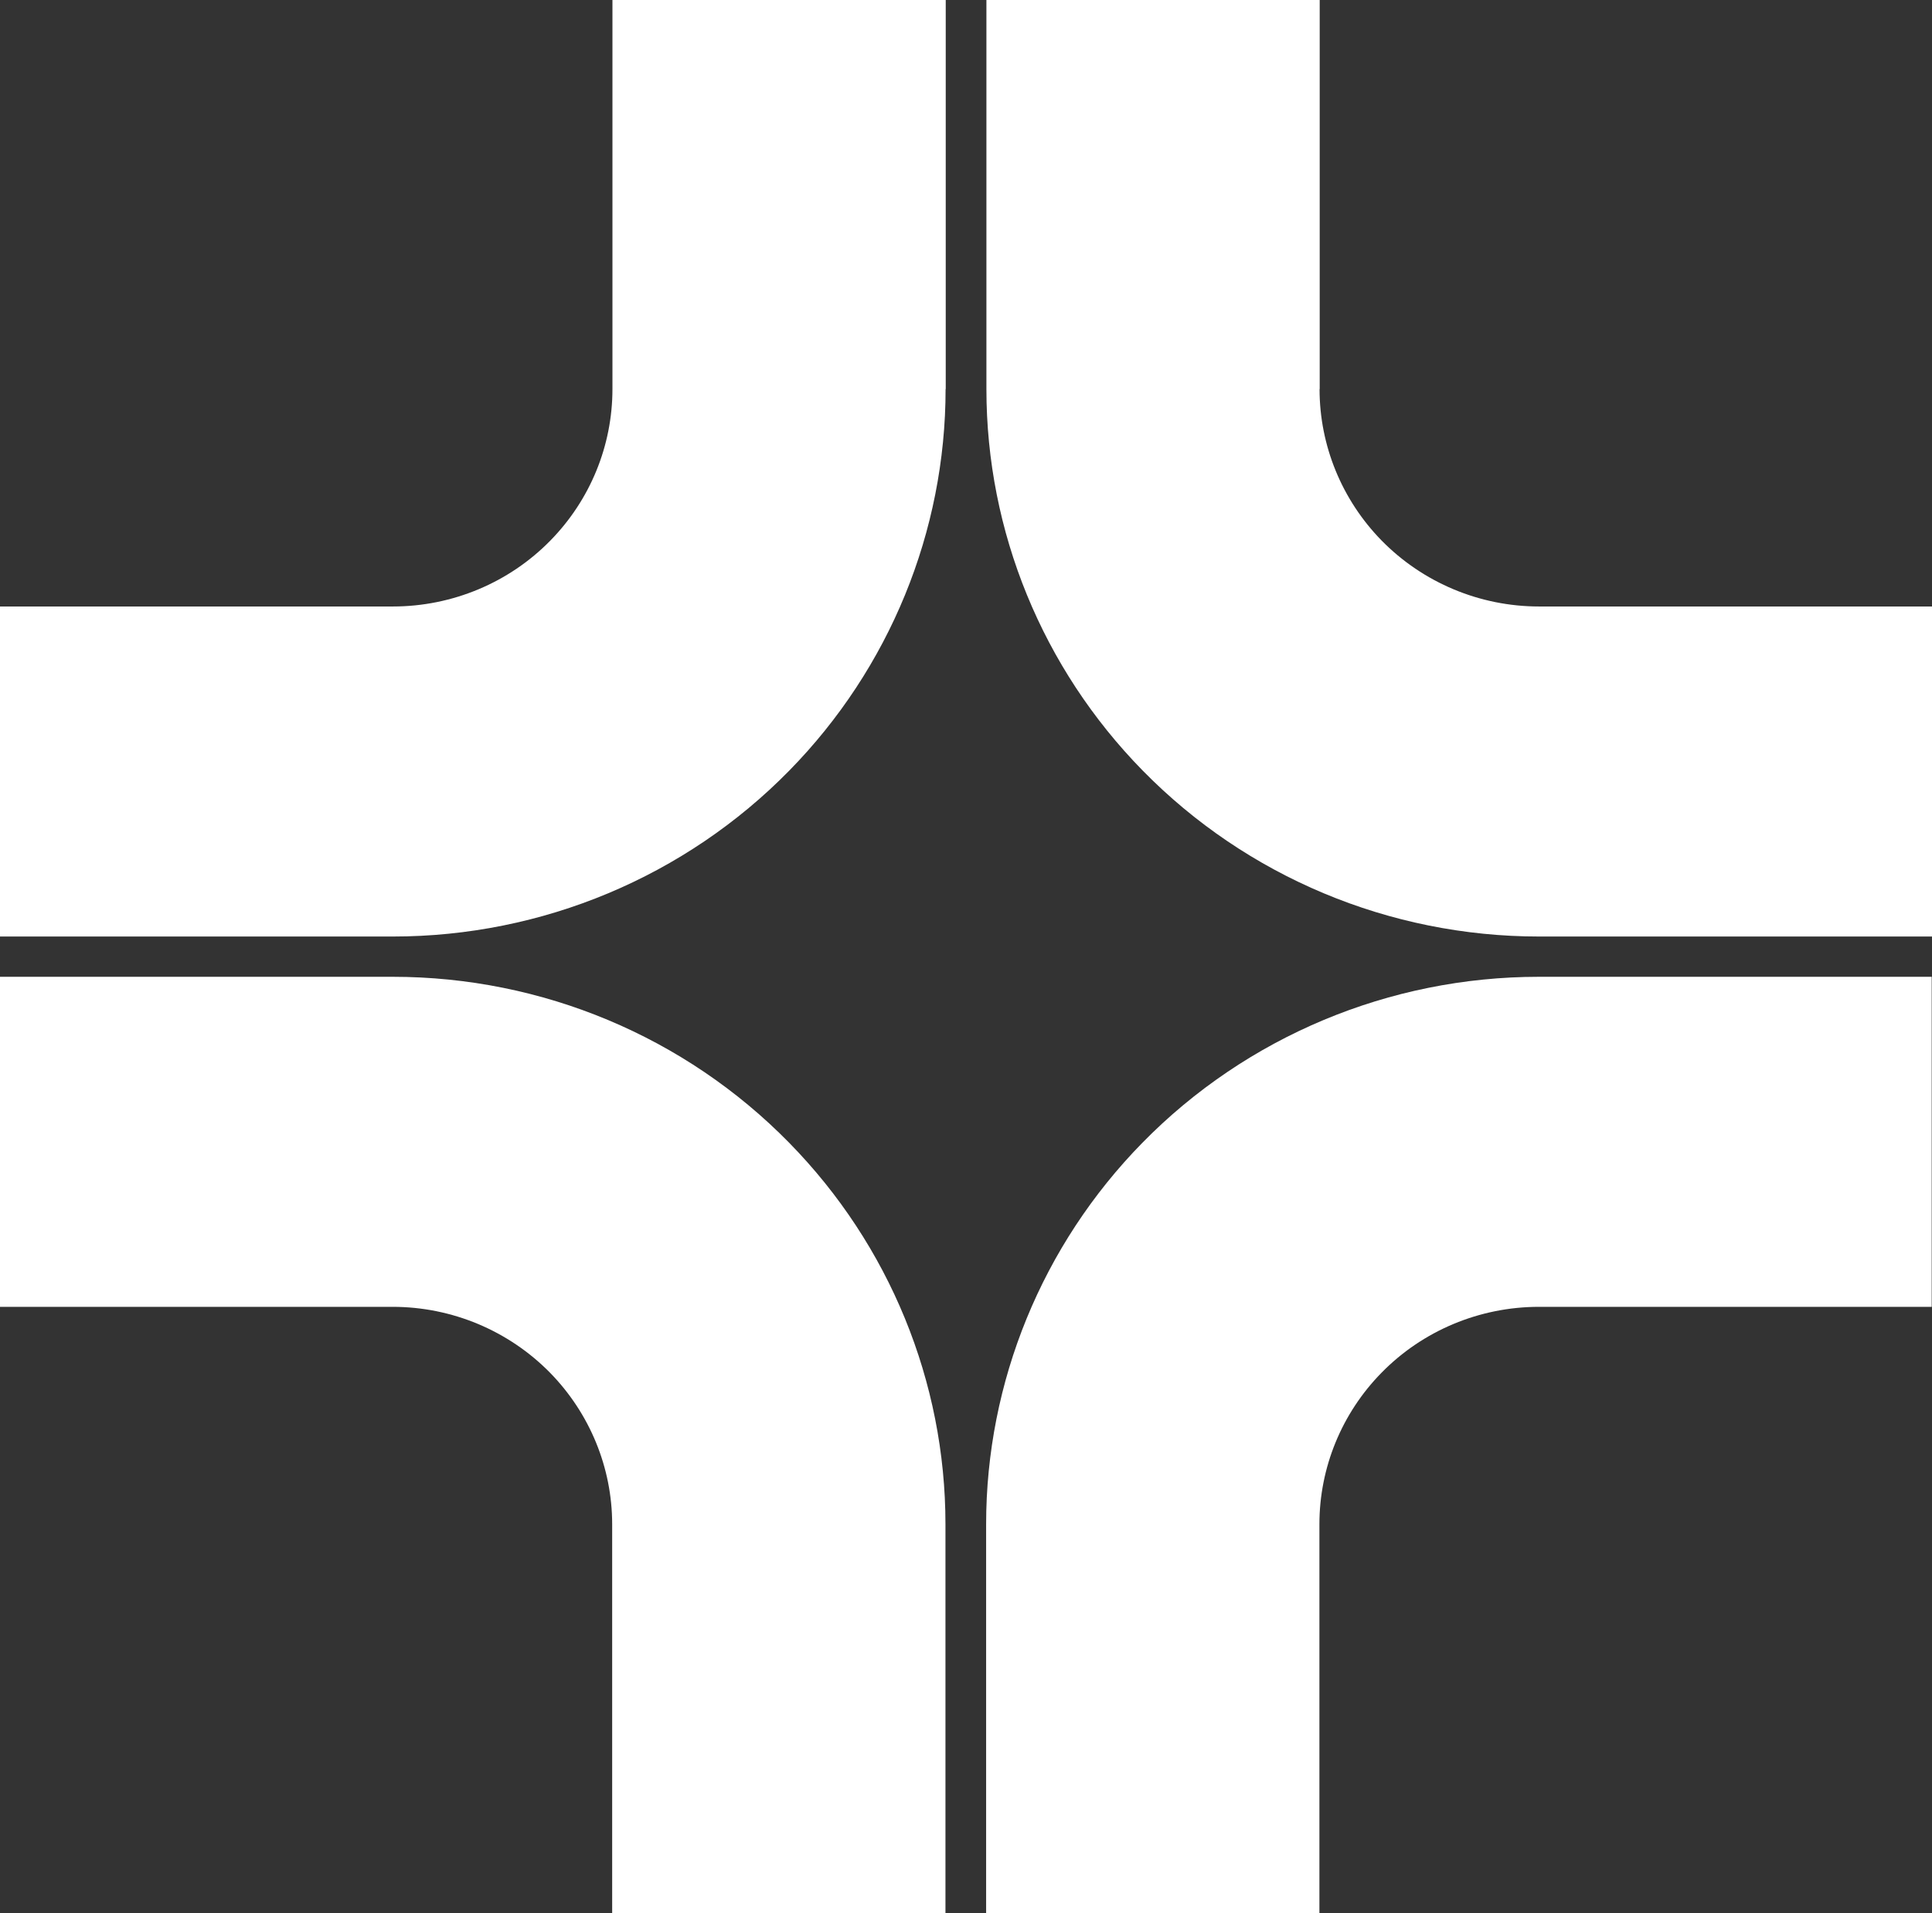
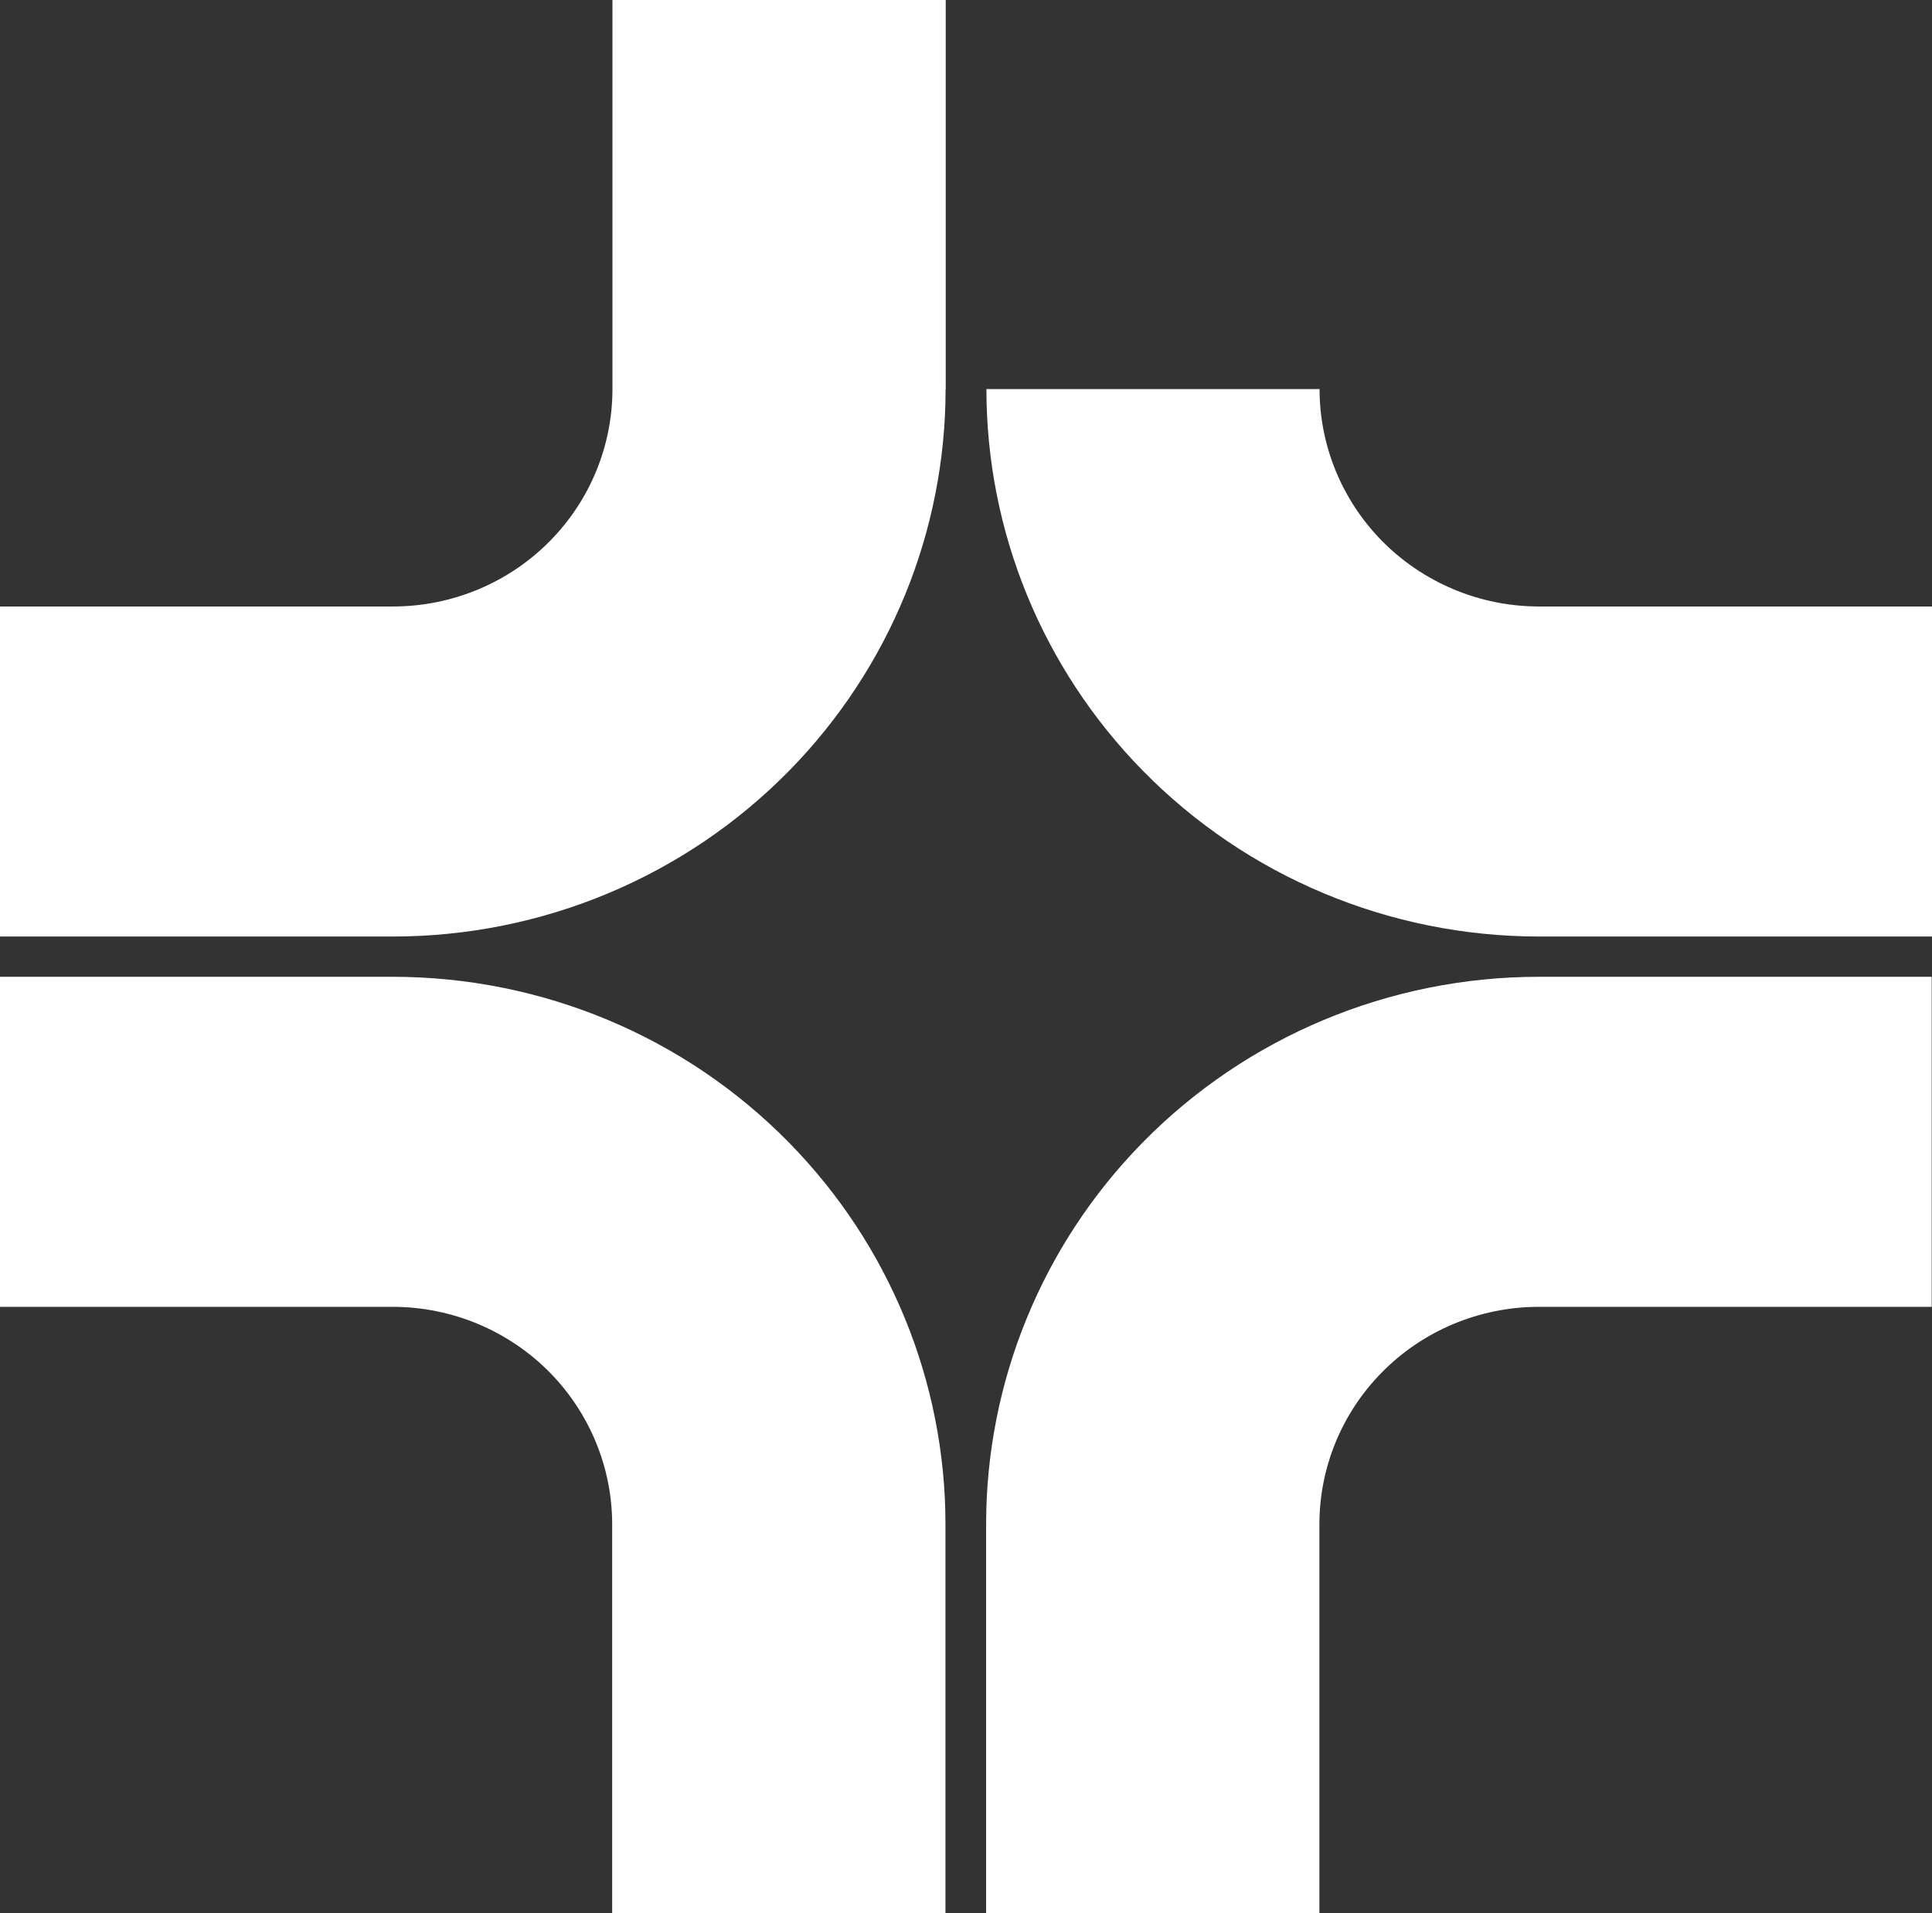
<svg xmlns="http://www.w3.org/2000/svg" width="106" height="105" viewBox="0 0 106 105" fill="none">
  <rect x="0" y="0" width="106" height="105" fill="#333333" stroke="none" />
-   <path d="M72.398 21.352C72.398 24.451 73.62 27.432 75.804 29.665C78.075 31.977 81.187 33.283 84.443 33.283H106V51.395H84.443C76.241 51.395 68.396 48.108 62.687 42.28C57.192 36.672 54.12 29.17 54.12 21.352V0H72.406V21.352H72.398ZM51.88 21.352C51.88 29.162 48.808 36.672 43.313 42.28C37.604 48.108 29.752 51.395 21.557 51.395H0V33.283H21.557C24.813 33.283 27.933 31.977 30.196 29.665C32.38 27.439 33.602 24.459 33.602 21.352V0H51.888V21.352H51.88ZM105.992 71.717H84.435C81.179 71.717 78.059 73.023 75.796 75.335C73.612 77.561 72.39 80.541 72.39 83.648V105H54.104V83.648C54.104 75.838 57.176 68.328 62.671 62.72C68.38 56.892 76.233 53.605 84.427 53.605H105.984V71.717H105.992ZM21.549 53.605C29.752 53.605 37.596 56.892 43.305 62.72C48.8 68.328 51.873 75.83 51.873 83.648V105H33.587V83.648C33.587 80.549 32.364 77.568 30.18 75.335C27.909 73.023 24.797 71.717 21.541 71.717H0V53.605H21.557H21.549Z" fill="white" />
+   <path d="M72.398 21.352C72.398 24.451 73.62 27.432 75.804 29.665C78.075 31.977 81.187 33.283 84.443 33.283H106V51.395H84.443C76.241 51.395 68.396 48.108 62.687 42.28C57.192 36.672 54.12 29.17 54.12 21.352V0V21.352H72.398ZM51.88 21.352C51.88 29.162 48.808 36.672 43.313 42.28C37.604 48.108 29.752 51.395 21.557 51.395H0V33.283H21.557C24.813 33.283 27.933 31.977 30.196 29.665C32.38 27.439 33.602 24.459 33.602 21.352V0H51.888V21.352H51.88ZM105.992 71.717H84.435C81.179 71.717 78.059 73.023 75.796 75.335C73.612 77.561 72.39 80.541 72.39 83.648V105H54.104V83.648C54.104 75.838 57.176 68.328 62.671 62.72C68.38 56.892 76.233 53.605 84.427 53.605H105.984V71.717H105.992ZM21.549 53.605C29.752 53.605 37.596 56.892 43.305 62.72C48.8 68.328 51.873 75.83 51.873 83.648V105H33.587V83.648C33.587 80.549 32.364 77.568 30.18 75.335C27.909 73.023 24.797 71.717 21.541 71.717H0V53.605H21.557H21.549Z" fill="white" />
</svg>